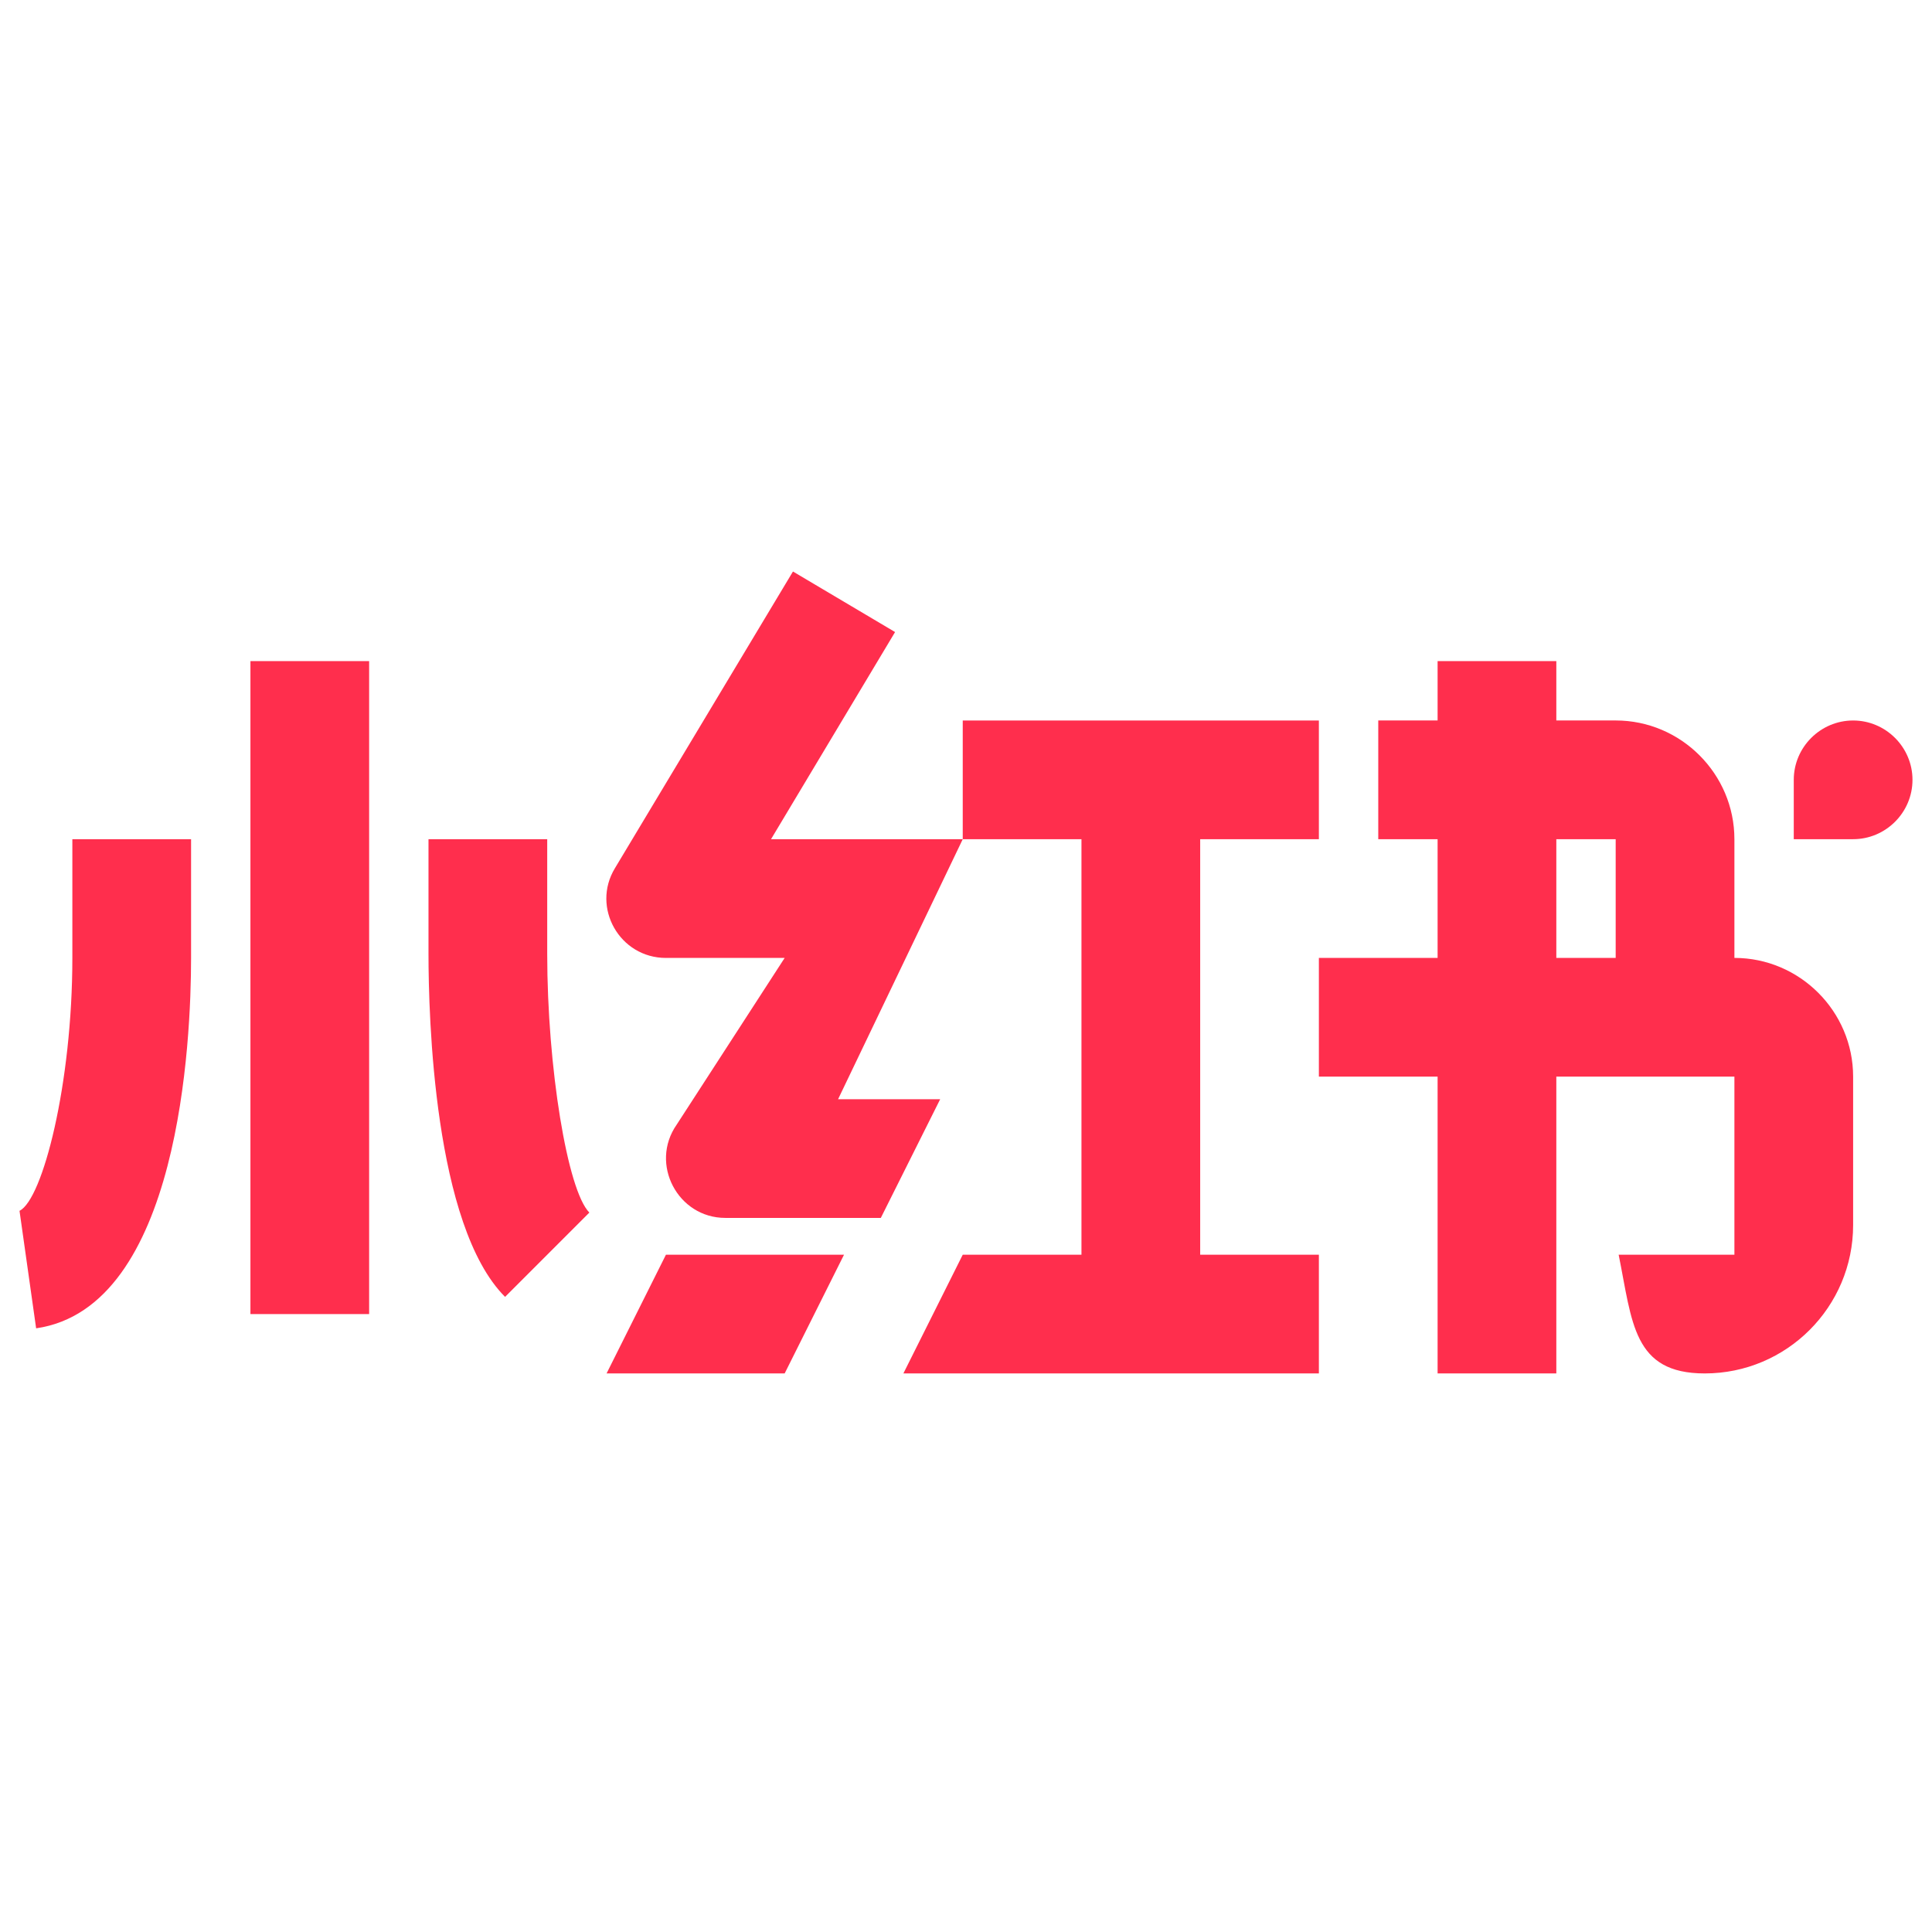
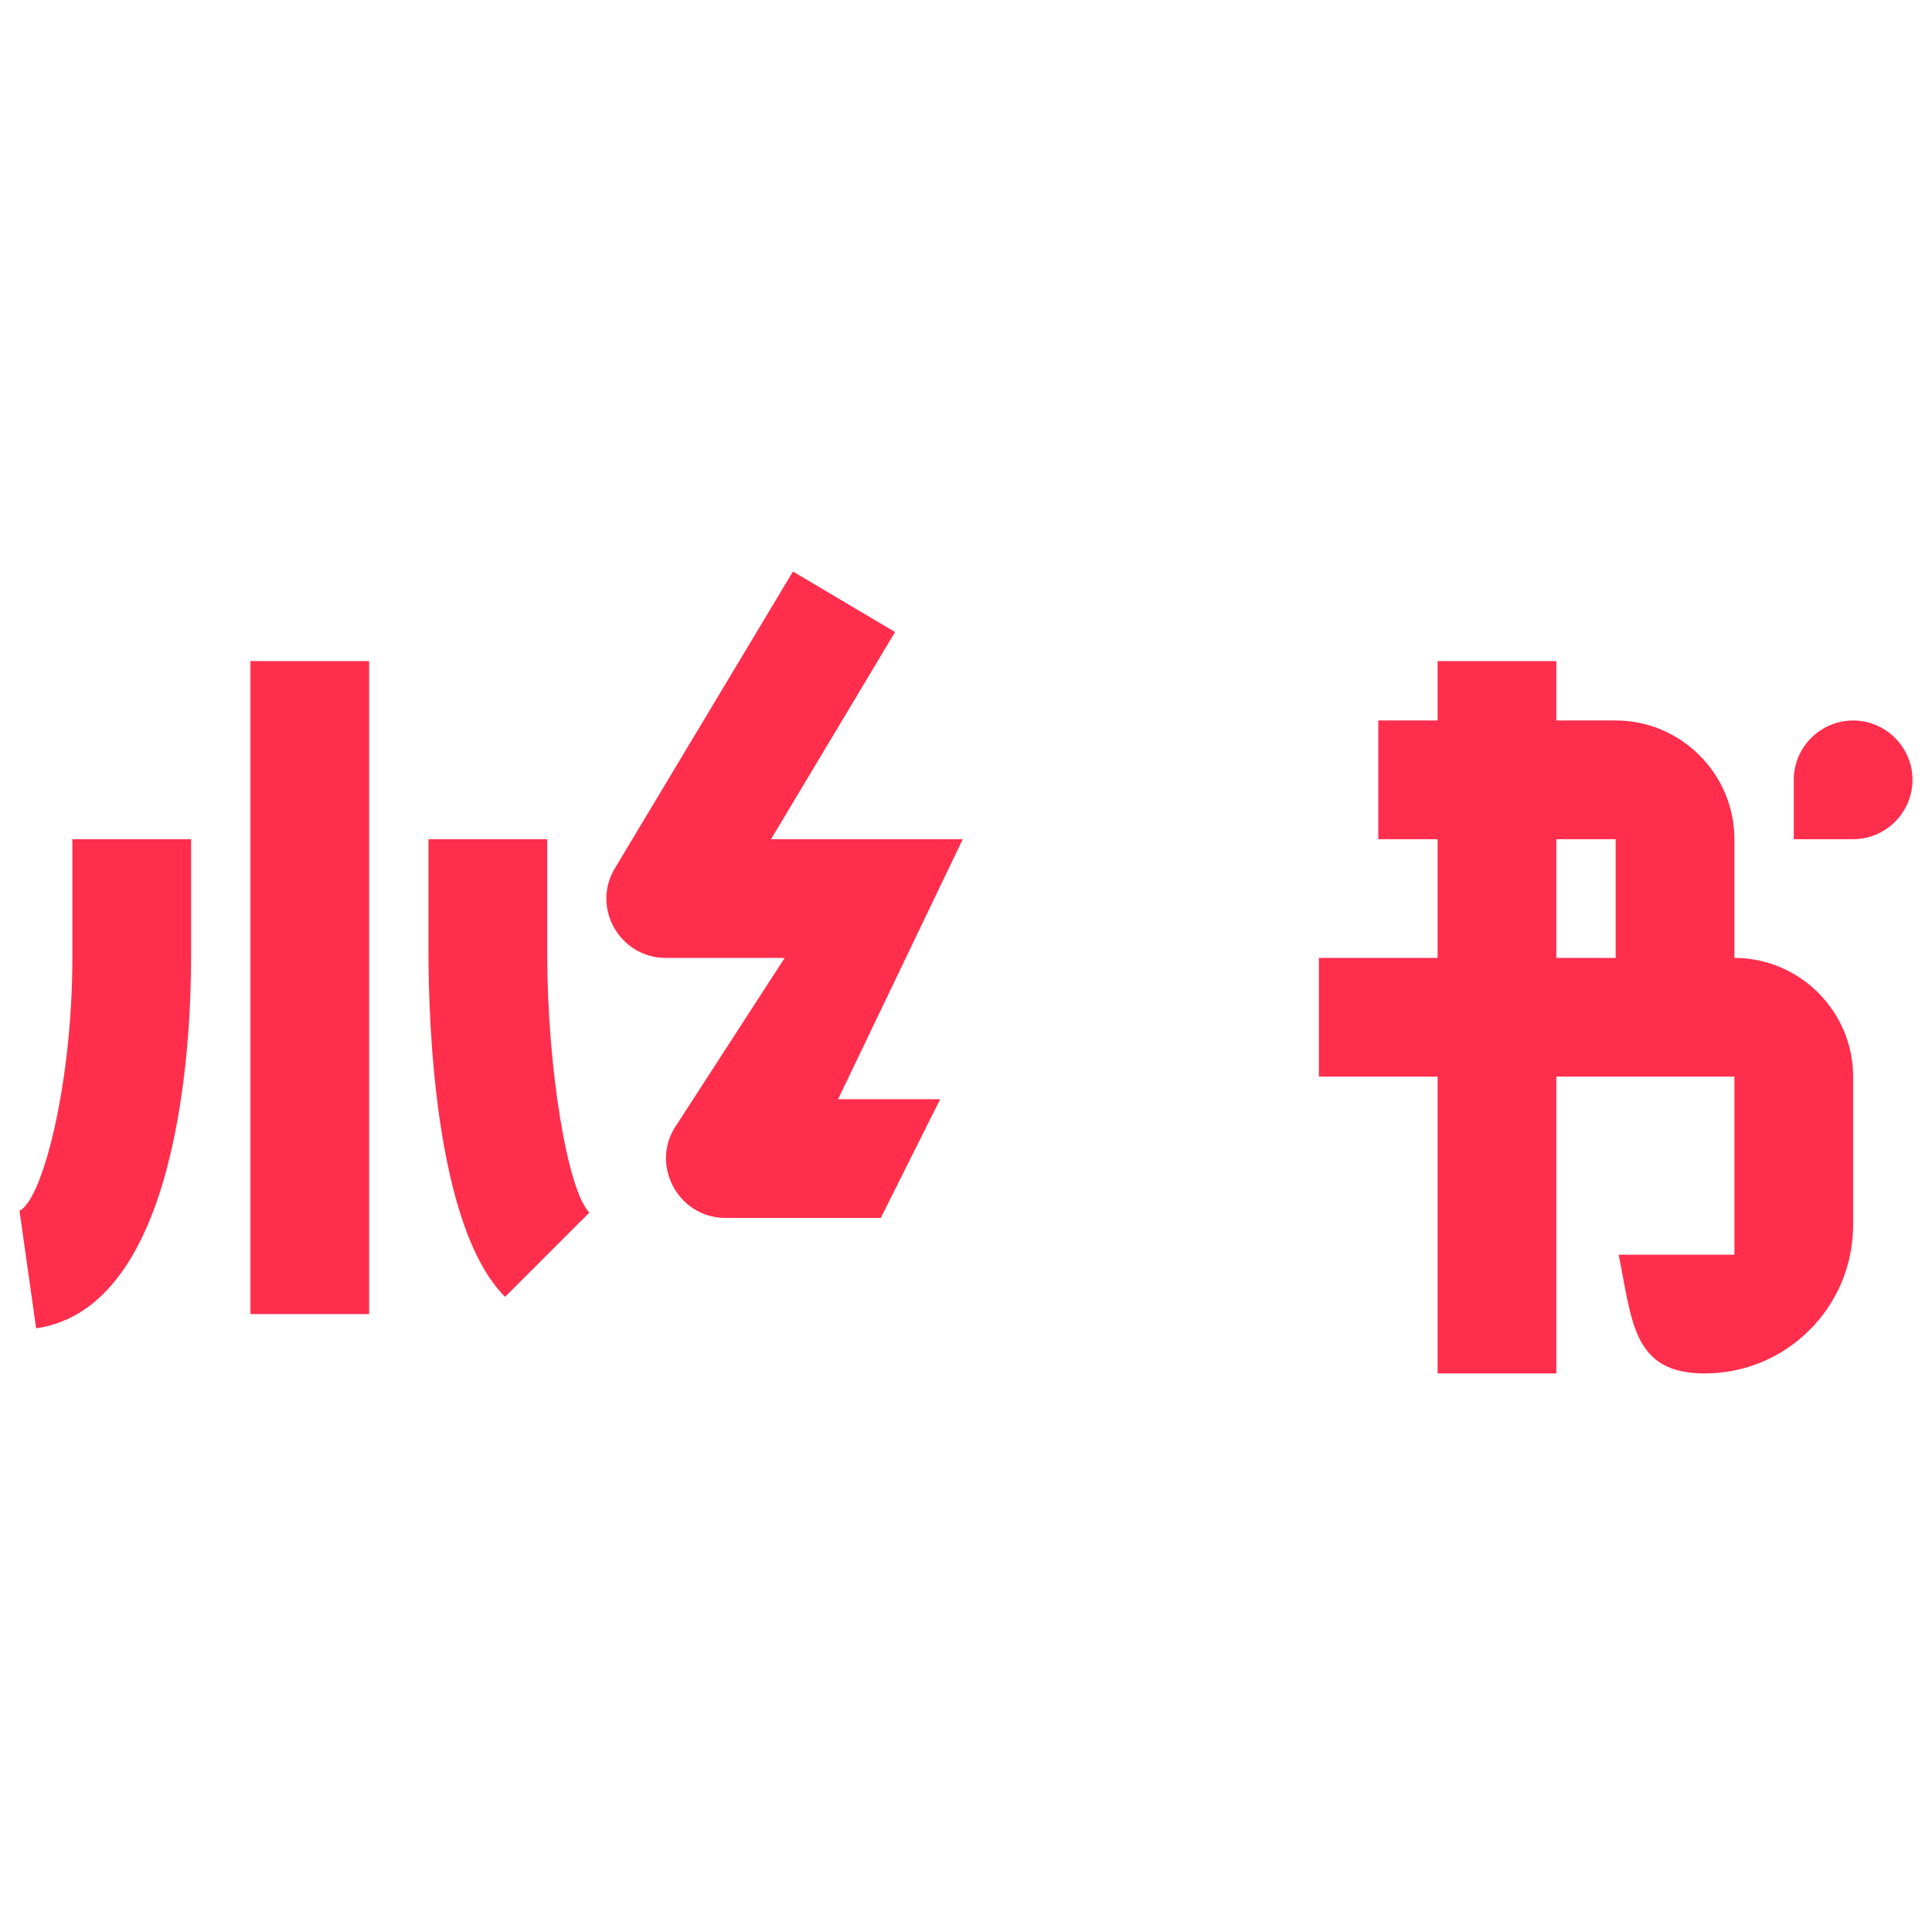
<svg xmlns="http://www.w3.org/2000/svg" width="80" height="80" viewBox="0 0 80 80" fill="none">
-   <path d="M25.117 56.871H32.491L34.949 51.955H27.575L25.117 56.871Z" fill="#FF2E4D" />
-   <path d="M49.697 34.749H54.612V29.834H39.865V34.749H44.781V51.955H39.865L37.407 56.871H54.612V51.955H49.697V34.749Z" fill="#FF2E4D" />
  <path d="M37.063 26.172L32.835 23.665L25.461 35.954C24.478 37.577 25.658 39.666 27.575 39.666H32.491L28.018 46.572C26.887 48.195 28.067 50.431 30.033 50.431H36.473L38.931 45.516H34.703L39.865 34.75H31.926L37.063 26.172Z" fill="#FF2E4D" />
  <path d="M15.285 27.375H10.37V54.413H15.285V27.375Z" fill="#FF2E4D" />
  <path d="M2.996 39.666C2.996 44.877 1.767 49.67 0.808 50.137L1.496 55.003C7.445 54.143 7.912 43.058 7.912 39.666V34.75H2.996V39.666Z" fill="#FF2E4D" />
  <path d="M22.659 34.75H17.743V39.494C17.743 42.075 17.965 50.751 20.914 53.701L24.404 50.21C23.495 49.301 22.659 44.188 22.659 39.494V34.75Z" fill="#FF2E4D" />
  <path d="M74.276 32.291V34.749H76.734C78.086 34.749 79.192 33.643 79.192 32.291C79.192 30.94 78.086 29.834 76.734 29.834C75.382 29.834 74.276 30.94 74.276 32.291Z" fill="#FF2E4D" />
  <path d="M71.818 39.665V34.749C71.818 32.046 69.606 29.833 66.902 29.833H64.444V27.375H59.528V29.833H57.071V34.749H59.528V39.665H54.612V44.581H59.528V56.871H64.444V44.581H71.818V51.955H67.025C67.591 54.757 67.615 56.871 70.589 56.871C73.981 56.871 76.734 54.118 76.734 50.726V44.581C76.734 41.877 74.522 39.665 71.818 39.665ZM66.902 39.665H64.444V34.749H66.902V39.665Z" fill="#FF2E4D" />
</svg>